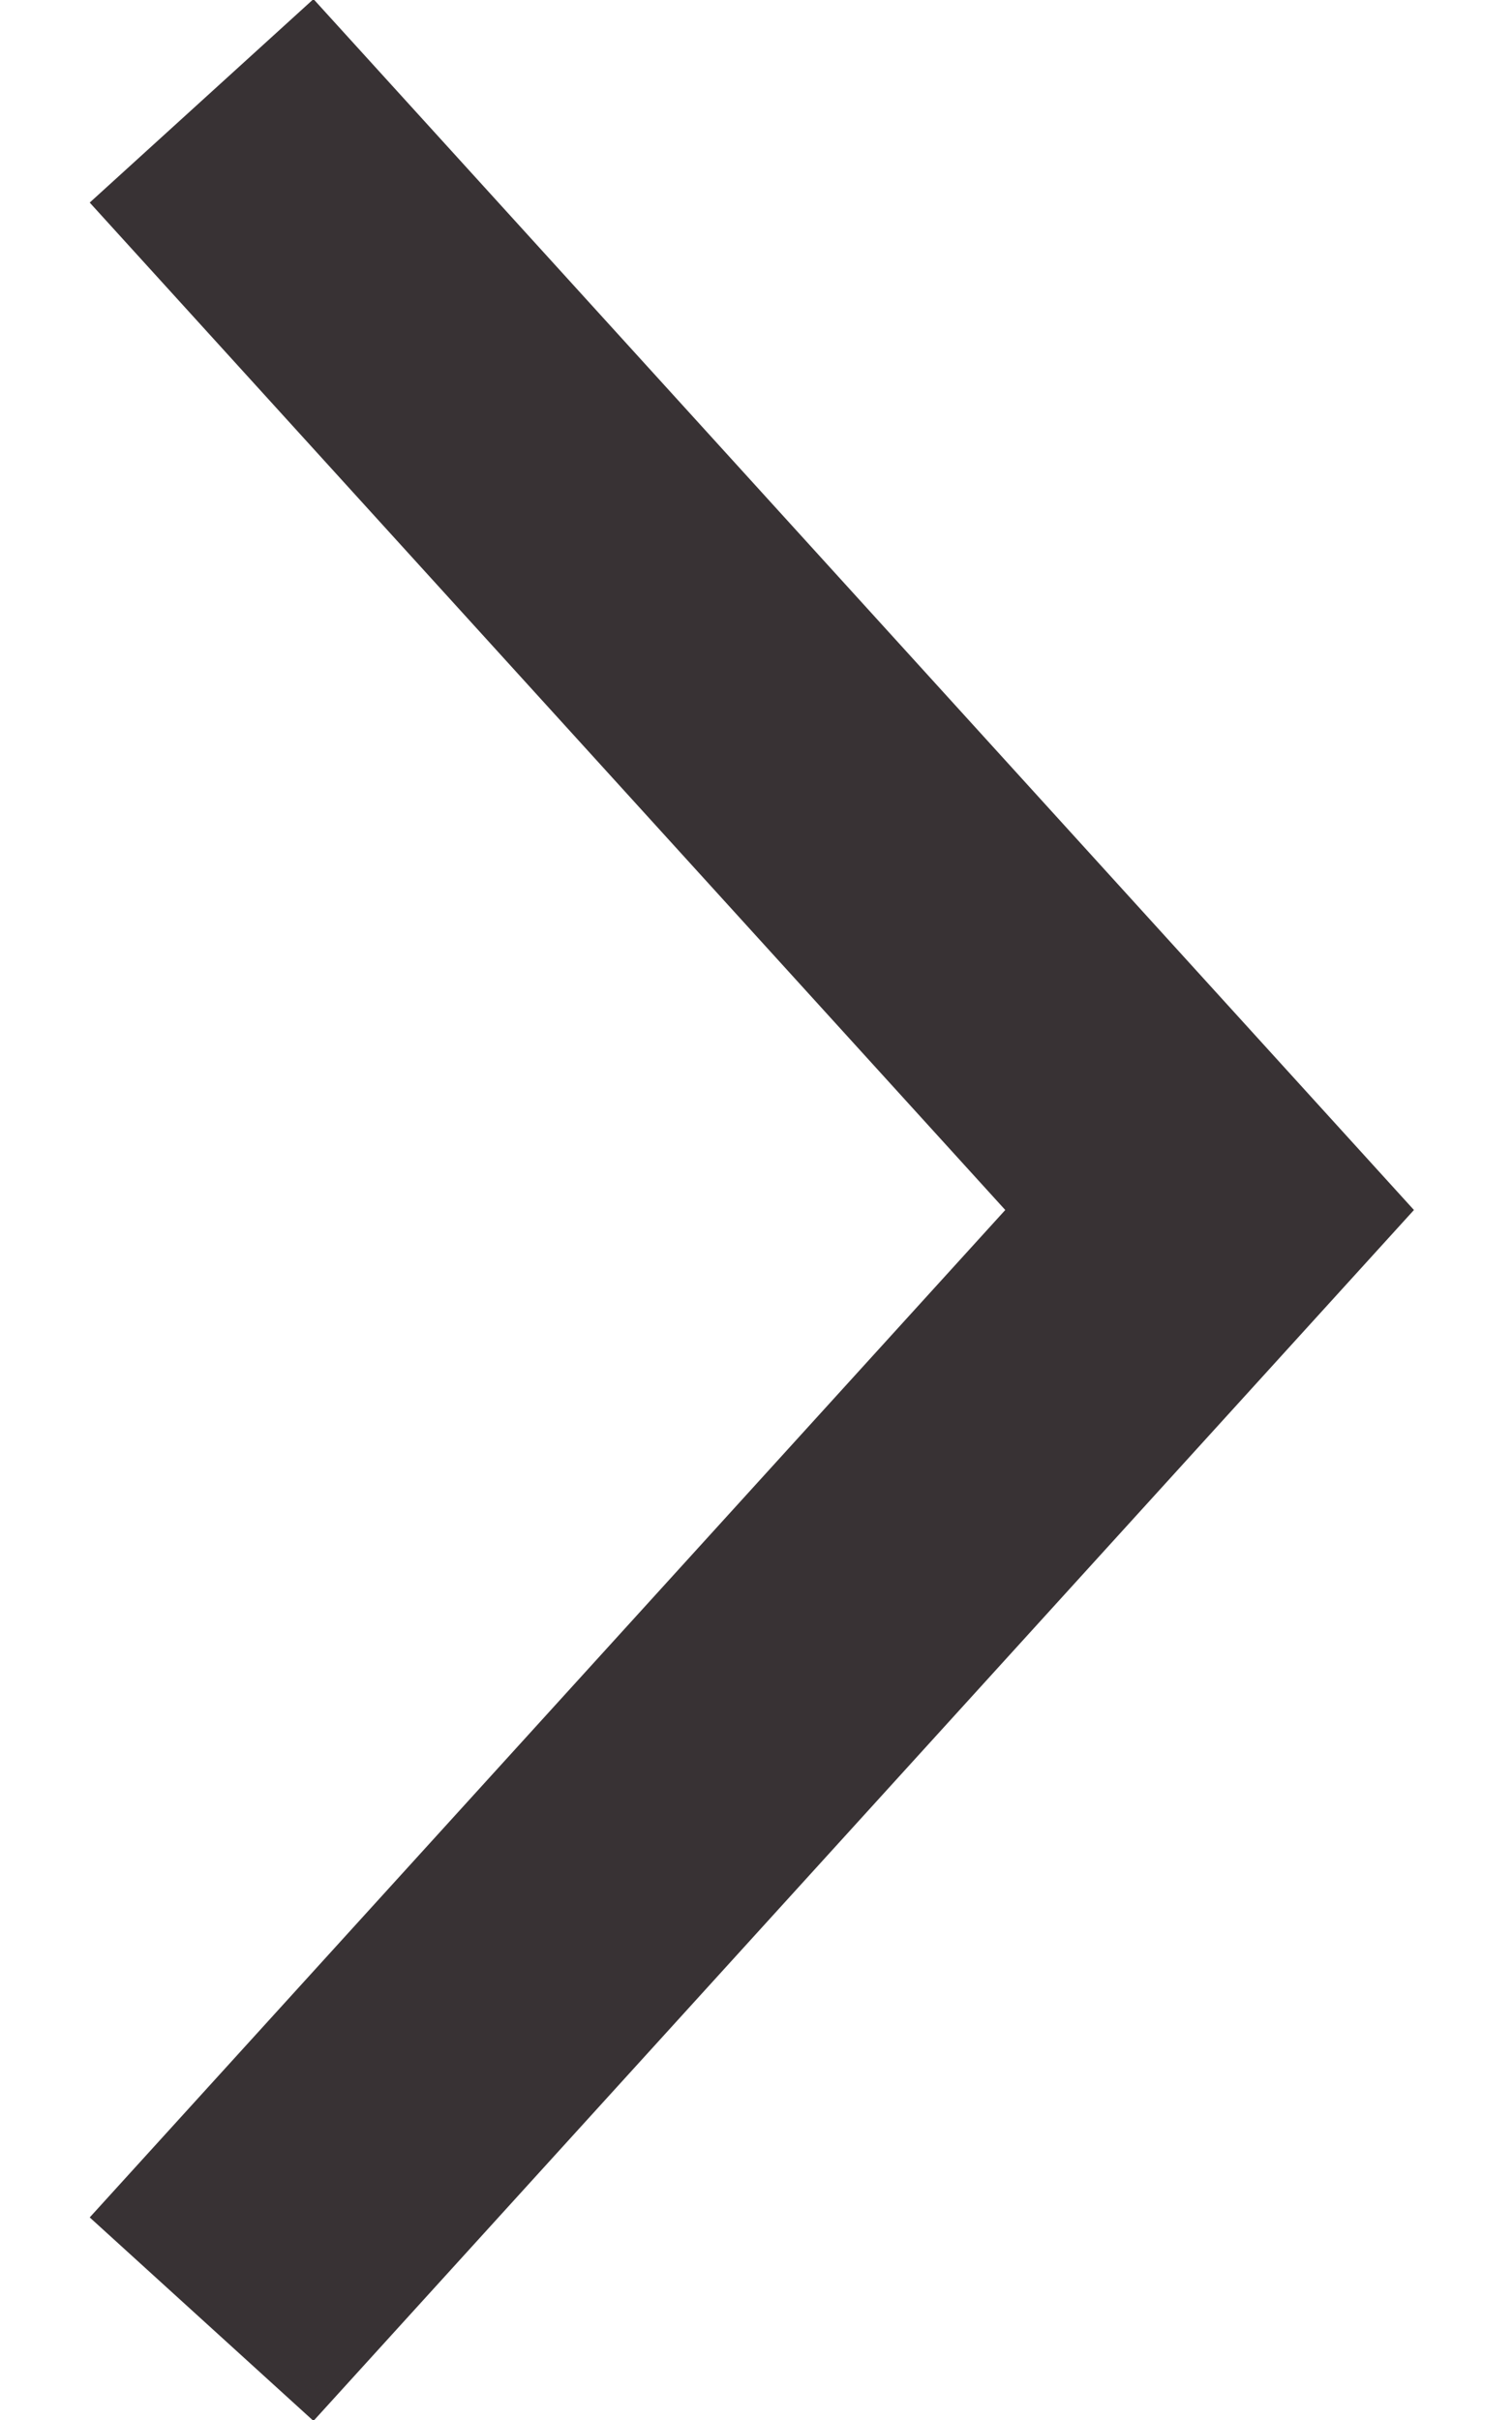
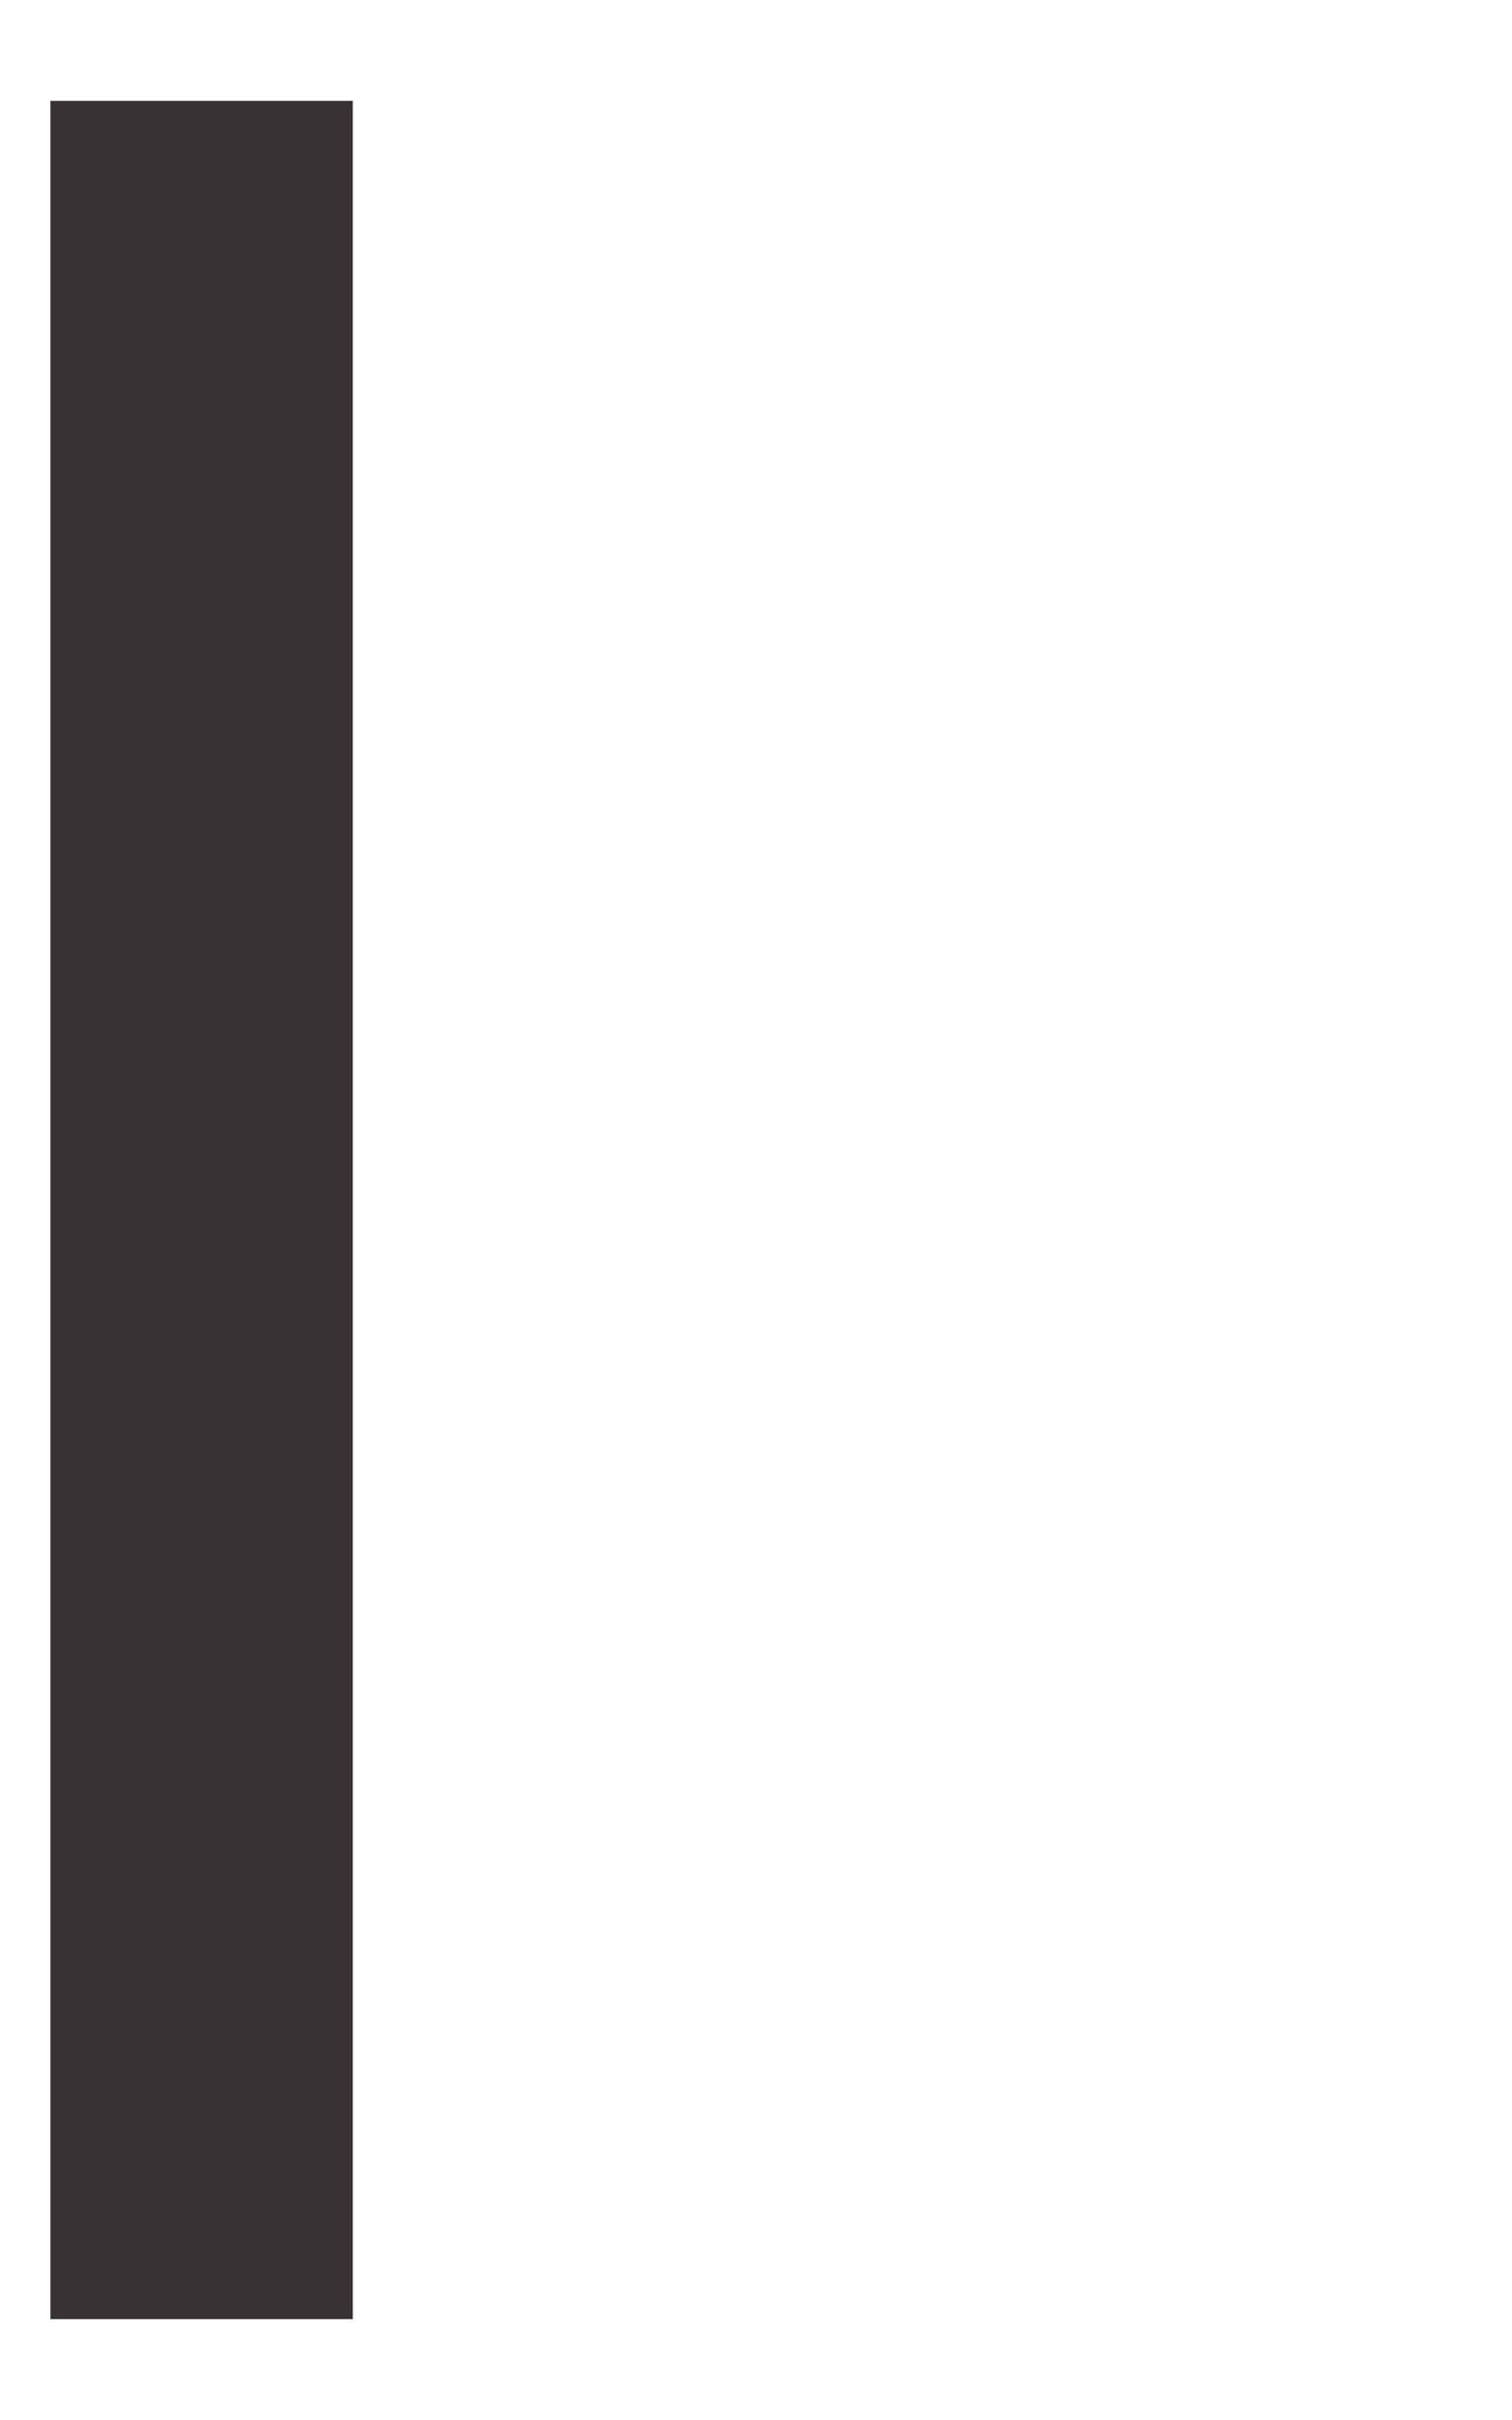
<svg xmlns="http://www.w3.org/2000/svg" width="15" height="24" viewBox="0 0 15 24" fill="none">
-   <path d="M2 1L12 12L2 23" stroke="#383234" stroke-width="3" />
+   <path d="M2 1L2 23" stroke="#383234" stroke-width="3" />
</svg>